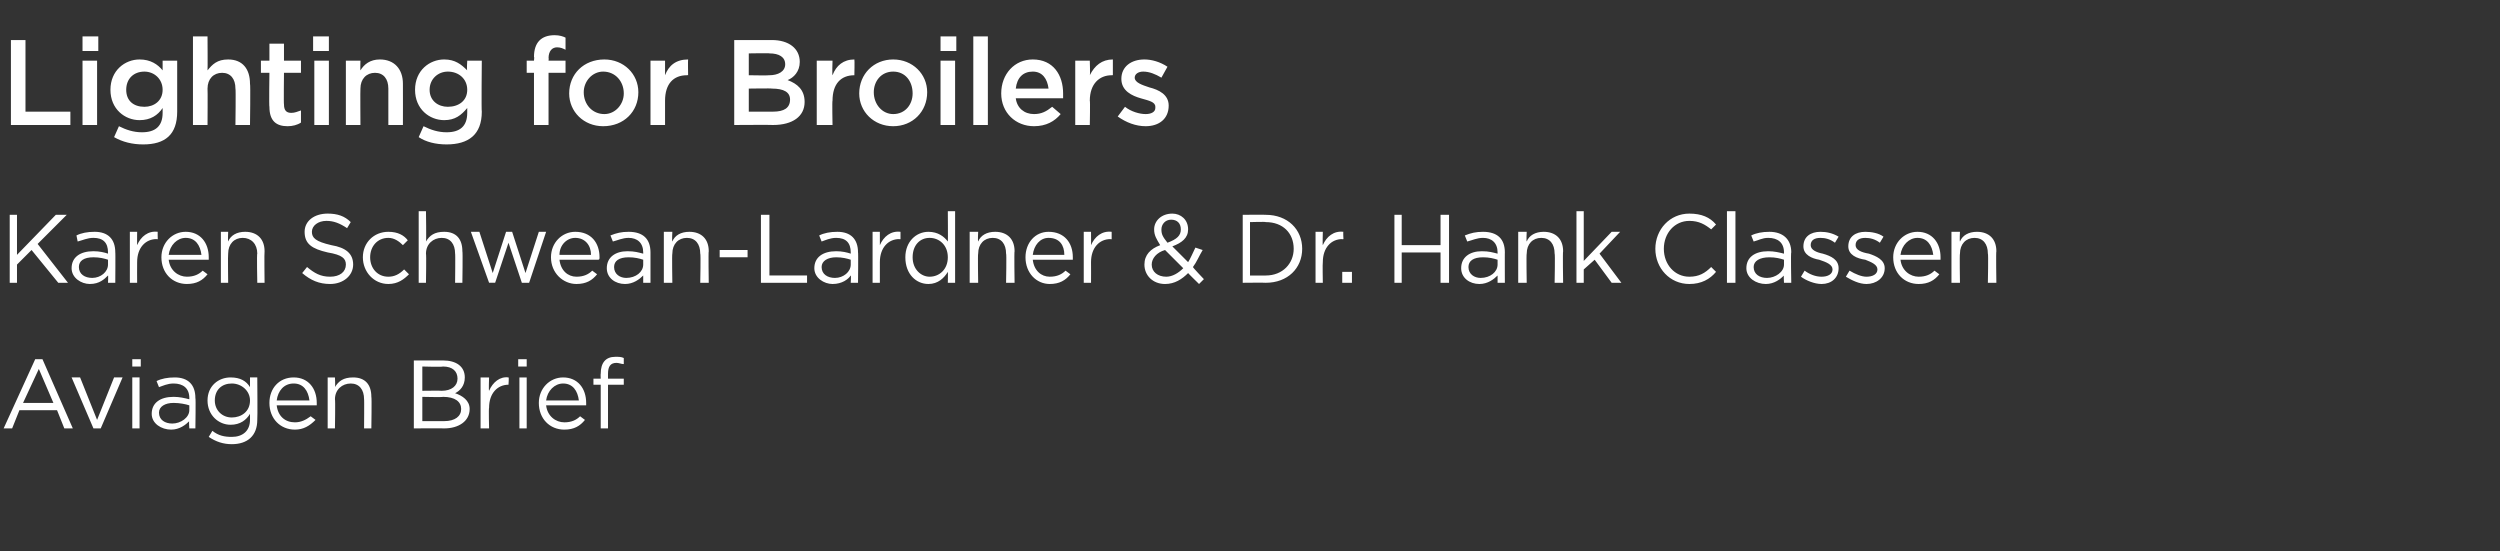
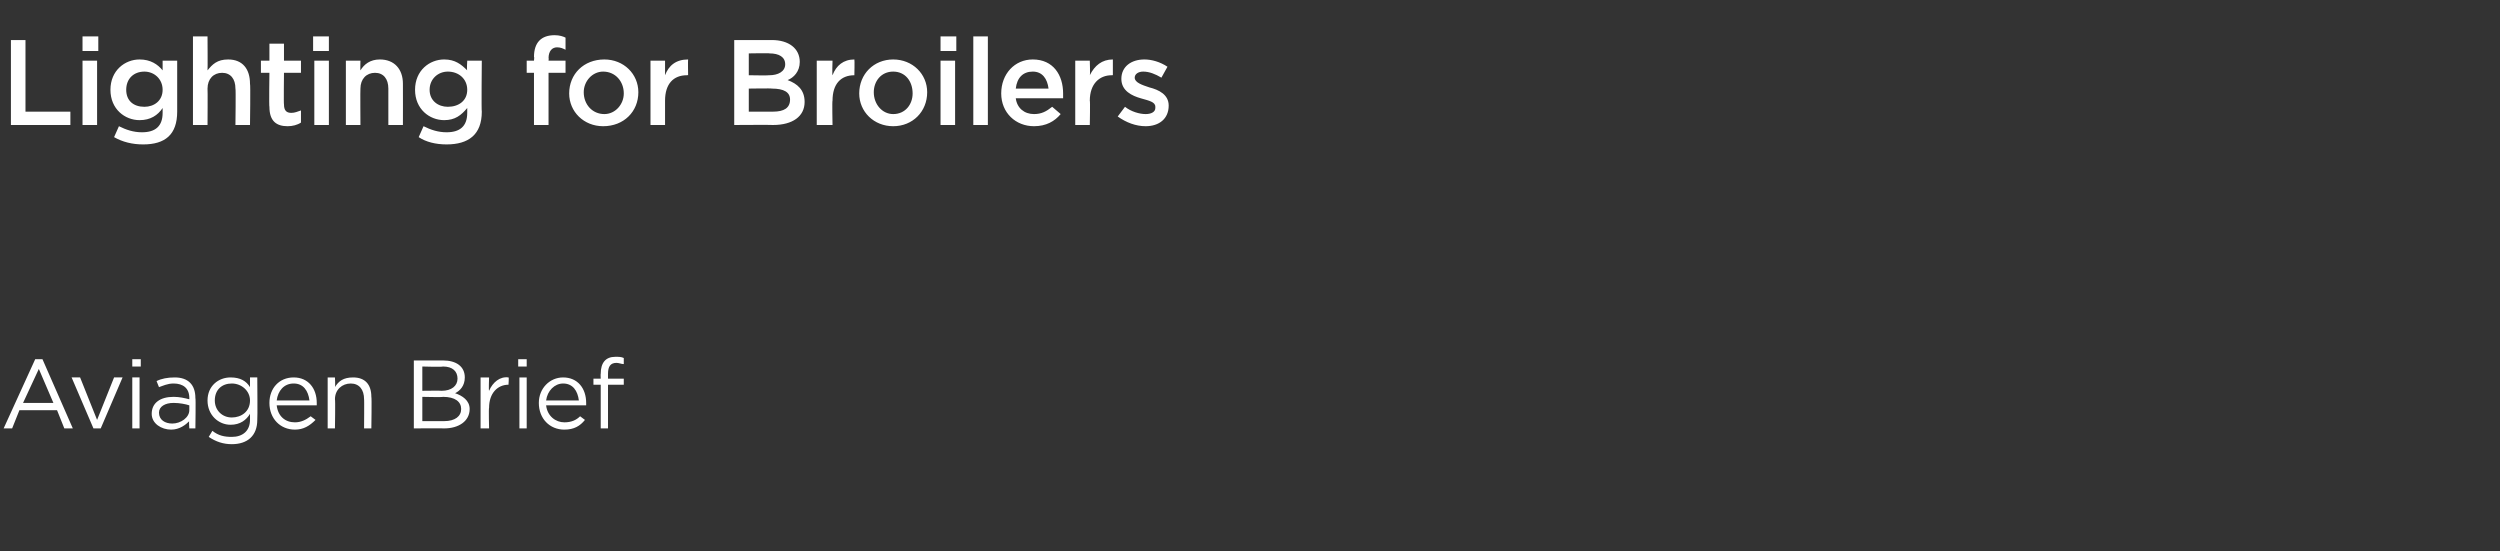
<svg xmlns="http://www.w3.org/2000/svg" version="1.1" width="206px" height="45.4px" viewBox="0 -2 206 45.4" style="top:-2px">
  <rect x="0" y="-2" width="206" height="45.4" fill="#333333" stroke="none" />
  <desc>Lighting for Broilers Karen Schwean-Lardner &amp; Dr Hank Classen Aviagen Brief</desc>
  <defs />
  <g id="Polygon121174">
    <path d="m6 33.3h-.7l-.6-1.5H1.6L1 33.3h-.7l2.6-5.7h.6L6 33.3zm-2.8-4.9l-1.3 2.8h2.5l-1.2-2.8zm6.2.7h.7l-1.8 4.2h-.6l-1.8-4.2h.7L8 32.6l1.4-3.5zm1.5-.9v-.6h.7v.6h-.7zm0 5.1v-4.2h.6v4.2h-.6zm2.2-3.4l-.2-.5c.4-.2.9-.3 1.5-.3c1.1 0 1.7.6 1.7 1.7c.04-.05 0 2.5 0 2.5h-.5s-.05-.64 0-.6c-.3.3-.8.7-1.5.7c-.8 0-1.6-.5-1.6-1.3c0-.9.7-1.4 1.8-1.4c.5 0 .9.1 1.3.2v-.1c0-.8-.5-1.2-1.3-1.2c-.5 0-.9.2-1.2.3zm0 2.1c0 .6.5.9 1.1.9c.7 0 1.4-.5 1.4-1.1v-.4c-.3-.1-.8-.2-1.3-.2c-.7 0-1.2.3-1.2.8zm6 2.6c-.7 0-1.3-.2-1.9-.6l.3-.5c.5.4 1 .5 1.6.5c.9 0 1.5-.5 1.5-1.4v-.5c-.3.5-.8.9-1.6.9c-1 0-1.9-.8-1.9-2c0-1.2.9-1.9 1.9-1.9c.8 0 1.3.3 1.6.8v-.8h.6s.03 3.46 0 3.5c0 1.3-.8 2-2.1 2zm0-5c-.8 0-1.4.5-1.4 1.4c0 .8.6 1.4 1.4 1.4c.8 0 1.5-.5 1.5-1.4c0-.8-.7-1.4-1.5-1.4zm5.2 3.2c.5 0 .9-.2 1.3-.5l.4.3c-.5.5-1 .8-1.7.8c-1.2 0-2.1-.9-2.1-2.2c0-1.2.8-2.1 2-2.1c1.2 0 1.9.9 1.9 2.1v.2h-3.3c.1.9.7 1.4 1.5 1.4zm1.2-1.8c-.1-.8-.5-1.4-1.3-1.4c-.8 0-1.3.6-1.4 1.4h2.7zm2.1 2.3h-.6v-4.2h.6s.04.76 0 .8c.3-.5.7-.8 1.5-.8c1 0 1.5.6 1.5 1.6c.04.01 0 2.6 0 2.6h-.6s.02-2.44 0-2.4c0-.8-.4-1.3-1.1-1.3c-.7 0-1.3.5-1.3 1.3c.04.01 0 2.4 0 2.4zm8.9-5.6c1.1 0 1.8.5 1.8 1.4c0 .7-.4 1.1-.8 1.3c.6.2 1.2.6 1.2 1.3c0 1-.9 1.6-2.1 1.6c.02-.02-2.5 0-2.5 0v-5.6h2.4s.02-.02 0 0zm1.2 1.5c0-.6-.4-1-1.2-1c-.04.05-1.7 0-1.7 0v2s1.61-.02 1.6 0c.8 0 1.3-.4 1.3-1zm-1.1 3.5c.9 0 1.4-.4 1.4-1c0-.6-.5-1-1.5-1c.03.04-1.7 0-1.7 0v2h1.8s.04.01 0 0zm3.7.6h-.7v-4.2h.7s-.04 1.12 0 1.1c.3-.7.9-1.2 1.6-1.1c.05-.03 0 .6 0 .6c0 0 0 .04 0 0c-.9 0-1.6.7-1.6 1.9c-.04.03 0 1.7 0 1.7zm2.4-5.1v-.6h.7v.6h-.7zm.1 5.1v-4.2h.6v4.2h-.6zm3.7-.5c.6 0 1-.2 1.3-.5l.4.3c-.4.5-.9.8-1.7.8c-1.2 0-2.1-.9-2.1-2.2c0-1.2.9-2.1 2-2.1c1.2 0 1.9.9 1.9 2.1v.2H45c.1.9.8 1.4 1.5 1.4zm1.2-1.8c-.1-.8-.5-1.4-1.3-1.4c-.7 0-1.3.6-1.4 1.4h2.7zm3.7-1.8v.5h-1.3v3.6h-.6v-3.6h-.6v-.5h.6s-.02-.41 0-.4c0-.9.4-1.4 1.2-1.4c.3 0 .5 0 .7.1v.5c-.2 0-.4-.1-.6-.1c-.5 0-.7.3-.7.9v.4h1.3z" stroke="none" fill="#fff" />
  </g>
  <g id="Polygon121173">
-     <path d="m5.6 21.3h-.8l-2.2-2.7l-1.2 1.2v1.5h-.6v-5.6h.6v3.3l3.2-3.3h.9l-2.4 2.4l2.5 3.2zm.8-3.4l-.1-.5c.4-.2.9-.3 1.5-.3c1.1 0 1.7.6 1.7 1.7c.02-.05 0 2.5 0 2.5h-.6s.03-.64 0-.6c-.3.3-.7.7-1.5.7c-.7 0-1.5-.5-1.5-1.3c0-.9.7-1.4 1.8-1.4c.5 0 .9.1 1.2.2v-.1c0-.8-.4-1.2-1.2-1.2c-.5 0-.9.2-1.3.3zm.1 2.1c0 .6.5.9 1.1.9c.7 0 1.3-.5 1.3-1.1v-.4c-.3-.1-.7-.2-1.2-.2c-.8 0-1.2.3-1.2.8zm4.8 1.3h-.6v-4.2h.6s-.01 1.12 0 1.1c.3-.7.9-1.2 1.7-1.1c-.02-.03 0 .6 0 .6c0 0-.07.04-.1 0c-.9 0-1.6.7-1.6 1.9c-.01.03 0 1.7 0 1.7zm4.1-.5c.6 0 1-.2 1.3-.5l.4.3c-.4.5-.9.8-1.7.8c-1.2 0-2.1-.9-2.1-2.2c0-1.2.9-2.1 2-2.1c1.2 0 1.9.9 1.9 2.1v.2h-3.3c.1.9.8 1.4 1.5 1.4zm1.2-1.8c-.1-.8-.5-1.4-1.3-1.4c-.7 0-1.3.6-1.4 1.4h2.7zm2.2 2.3h-.6v-4.2h.6s-.03.76 0 .8c.2-.5.7-.8 1.4-.8c1 0 1.6.6 1.6 1.6c-.03.01 0 2.6 0 2.6h-.6s-.05-2.44 0-2.4c0-.8-.5-1.3-1.2-1.3c-.7 0-1.2.5-1.2 1.3c-.03.01 0 2.4 0 2.4zm8.5-3.1c1.2.2 1.8.7 1.8 1.6c0 .9-.8 1.6-1.9 1.6c-.9 0-1.6-.3-2.3-.9l.4-.5c.6.5 1.1.8 1.9.8c.8 0 1.3-.4 1.3-1c0-.5-.3-.8-1.5-1c-1.3-.3-1.9-.7-1.9-1.7c0-.9.8-1.5 1.9-1.5c.8 0 1.4.2 1.9.7l-.3.5c-.6-.4-1.1-.6-1.7-.6c-.7 0-1.2.4-1.2.9c0 .5.3.8 1.6 1.1zm4.7 3.2c-1.2 0-2.1-1-2.1-2.2c0-1.2.9-2.1 2.1-2.1c.8 0 1.3.3 1.6.7l-.4.4c-.3-.3-.7-.6-1.2-.6c-.9 0-1.5.7-1.5 1.6c0 .9.6 1.6 1.5 1.6c.5 0 .9-.2 1.3-.6l.4.4c-.4.4-.9.8-1.7.8zm3.1-.1h-.6v-5.9h.6s.04 2.46 0 2.5c.3-.5.7-.8 1.5-.8c1 0 1.5.6 1.5 1.6c.04.01 0 2.6 0 2.6h-.6s.03-2.44 0-2.4c0-.8-.4-1.3-1.1-1.3c-.7 0-1.3.5-1.3 1.3c.04.01 0 2.4 0 2.4zm8.2-.8l1.1-3.4h.6l-1.4 4.2h-.6L41.9 18l-1.1 3.3h-.5l-1.5-4.2h.7l1.1 3.4l1.1-3.4h.5l1.1 3.4zm4.2.3c.6 0 1-.2 1.3-.5l.4.3c-.4.5-.9.8-1.7.8c-1.1 0-2.1-.9-2.1-2.2c0-1.2.9-2.1 2-2.1c1.3 0 2 .9 2 2.1c0 .1 0 .2-.1.2h-3.2c.1.9.7 1.4 1.4 1.4zm1.2-1.8c0-.8-.5-1.4-1.3-1.4c-.7 0-1.3.6-1.3 1.4h2.6zm1.8-1.1l-.2-.5c.5-.2.9-.3 1.5-.3c1.2 0 1.8.6 1.8 1.7v2.5h-.6v-.6c-.3.3-.8.7-1.5.7c-.8 0-1.5-.5-1.5-1.3c0-.9.7-1.4 1.7-1.4c.6 0 .9.1 1.3.2v-.1c0-.8-.5-1.2-1.2-1.2c-.5 0-.9.2-1.3.3zm.1 2.1c0 .6.5.9 1 .9c.8 0 1.4-.5 1.4-1.1v-.4c-.3-.1-.7-.2-1.2-.2c-.8 0-1.2.3-1.2.8zm4.8 1.3h-.7v-4.2h.7s-.04.76 0 .8c.2-.5.7-.8 1.4-.8c1 0 1.6.6 1.6 1.6c-.04.01 0 2.6 0 2.6h-.7s.05-2.44 0-2.4c0-.8-.4-1.3-1.1-1.3c-.7 0-1.2.5-1.2 1.3c-.04.01 0 2.4 0 2.4zm3.9-2.1v-.6h2.3v.6h-2.3zm3.4-3.5h.7v5h3.1v.6h-3.8v-5.6zm5 2.2l-.2-.5c.4-.2.9-.3 1.5-.3c1.1 0 1.7.6 1.7 1.7c.03-.05 0 2.5 0 2.5h-.6s.04-.64 0-.6c-.2.3-.7.7-1.5.7c-.7 0-1.5-.5-1.5-1.3c0-.9.7-1.4 1.8-1.4c.5 0 .9.1 1.2.2v-.1c0-.8-.4-1.2-1.2-1.2c-.5 0-.9.2-1.2.3zm0 2.1c0 .6.5.9 1.1.9c.7 0 1.3-.5 1.3-1.1v-.4c-.3-.1-.7-.2-1.2-.2c-.7 0-1.2.3-1.2.8zm4.8 1.3h-.6v-4.2h.6v1.1c.3-.7.9-1.2 1.7-1.1v.6s-.06.04-.1 0c-.9 0-1.6.7-1.6 1.9v1.7zm5.6 0s.02-.85 0-.9c-.3.5-.8 1-1.6 1c-1 0-1.9-.8-1.9-2.2c0-1.3.9-2.1 1.9-2.1c.8 0 1.3.4 1.6.8c.02.04 0-2.5 0-2.5h.6v5.9h-.6zm0-2.1c0-1-.7-1.6-1.5-1.6c-.8 0-1.4.6-1.4 1.6c0 1 .7 1.6 1.4 1.6c.8 0 1.5-.6 1.5-1.6zm2.5 2.1h-.7v-4.2h.7s-.04.76 0 .8c.2-.5.7-.8 1.4-.8c1 0 1.6.6 1.6 1.6c-.04.01 0 2.6 0 2.6h-.7s.05-2.44 0-2.4c0-.8-.4-1.3-1.1-1.3c-.7 0-1.2.5-1.2 1.3c-.04.01 0 2.4 0 2.4zm5.9-.5c.6 0 1-.2 1.3-.5l.4.3c-.4.5-.9.8-1.7.8c-1.1 0-2-.9-2-2.2c0-1.2.8-2.1 1.9-2.1c1.3 0 2 .9 2 2.1v.2h-3.3c.1.9.7 1.4 1.4 1.4zm1.2-1.8c0-.8-.4-1.4-1.3-1.4c-.7 0-1.2.6-1.3 1.4h2.6zm2.2 2.3h-.6v-4.2h.6s.01 1.12 0 1.1c.3-.7.9-1.2 1.7-1.1v.6s-.05.04-.1 0c-.9 0-1.6.7-1.6 1.9c.01.03 0 1.7 0 1.7zm8.9.1s-.93-.91-.9-.9c-.5.5-1.1.9-1.9.9c-1 0-1.7-.7-1.7-1.6c0-.8.5-1.3 1.3-1.6c-.3-.5-.5-.8-.5-1.3c0-.7.6-1.3 1.5-1.3c.7 0 1.3.5 1.3 1.3c0 .7-.5 1.1-1.3 1.4l1.3 1.3c.2-.3.4-.8.6-1.2l.6.2c-.3.5-.5 1-.8 1.4c-.04.02.9 1 .9 1l-.4.4zm-2.3-5.3c-.5 0-.8.4-.8.8c0 .4.1.6.5 1.1c.8-.3 1.1-.6 1.1-1.1c0-.5-.3-.8-.8-.8zm-.5 2.5c-.7.2-1.1.7-1.1 1.2c0 .6.5 1 1.2 1c.5 0 1-.3 1.4-.7L96 18.6zm8.3 2.7c.01-.02-1.9 0-1.9 0v-5.6s1.91-.02 1.9 0c1.8 0 3 1.2 3 2.8c0 1.6-1.2 2.8-3 2.8zm0-5c.01-.04-1.3 0-1.3 0v4.4h1.3c1.4 0 2.3-1 2.3-2.2c0-1.3-.9-2.2-2.3-2.2zm4.7 5h-.6v-4.2h.6s-.03 1.12 0 1.1c.3-.7.9-1.2 1.7-1.1c-.04-.03 0 .6 0 .6c0 0-.09.04-.1 0c-.9 0-1.6.7-1.6 1.9c-.03.03 0 1.7 0 1.7zm1.6 0v-.9h.8v.9h-.8zm4.9-2.5v2.5h-.6v-5.6h.6v2.5h3.2v-2.5h.7v5.6h-.7v-2.5h-3.2zm5.4-.9l-.2-.5c.5-.2.9-.3 1.5-.3c1.2 0 1.8.6 1.8 1.7c-.01-.05 0 2.5 0 2.5h-.6v-.6c-.3.3-.8.7-1.5.7c-.8 0-1.5-.5-1.5-1.3c0-.9.7-1.4 1.7-1.4c.6 0 .9.1 1.3.2v-.1c0-.8-.5-1.2-1.2-1.2c-.5 0-.9.2-1.3.3zm.1 2.1c0 .6.5.9 1 .9c.8 0 1.4-.5 1.4-1.1v-.4c-.3-.1-.7-.2-1.2-.2c-.8 0-1.2.3-1.2.8zm4.8 1.3h-.7v-4.2h.7s-.04.76 0 .8c.2-.5.7-.8 1.4-.8c1 0 1.6.6 1.6 1.6c-.04.01 0 2.6 0 2.6h-.7s.05-2.44 0-2.4c0-.8-.4-1.3-1.1-1.3c-.7 0-1.2.5-1.2 1.3c-.04.01 0 2.4 0 2.4zm7.8 0h-.8l-1.4-1.9l-.9.8v1.1h-.6v-5.9h.6v4.1l2.3-2.4h.7l-1.7 1.8l1.8 2.4zm5.6.1c-1.6 0-2.8-1.3-2.8-2.9c0-1.6 1.2-2.9 2.8-2.9c1 0 1.7.3 2.2.9l-.4.4c-.5-.4-1-.7-1.8-.7c-1.2 0-2.1 1-2.1 2.3c0 1.3.9 2.3 2.1 2.3c.8 0 1.3-.3 1.8-.8l.4.4c-.5.6-1.2 1-2.2 1zm3.1-.1v-5.9h.7v5.9h-.7zm2.2-3.4l-.2-.5c.4-.2.9-.3 1.5-.3c1.1 0 1.8.6 1.8 1.7c-.05-.05 0 2.5 0 2.5h-.6s-.04-.64 0-.6c-.3.3-.8.7-1.5.7c-.8 0-1.6-.5-1.6-1.3c0-.9.7-1.4 1.8-1.4c.5 0 .9.1 1.3.2v-.1c0-.8-.5-1.2-1.3-1.2c-.5 0-.8.2-1.2.3zm0 2.1c0 .6.5.9 1.1.9c.7 0 1.4-.5 1.4-1.1v-.4c-.3-.1-.7-.2-1.2-.2c-.8 0-1.3.3-1.3.8zm5.6 1.4c-.6 0-1.3-.3-1.7-.6l.3-.5c.4.3.9.5 1.4.5c.5 0 .9-.2.9-.6c0-.4-.5-.6-1.1-.8c-.6-.1-1.3-.4-1.3-1.1c0-.8.6-1.2 1.4-1.2c.5 0 1 .1 1.5.4l-.3.5c-.4-.3-.8-.4-1.2-.4c-.5 0-.8.2-.8.6c0 .4.5.6 1 .7c.7.2 1.3.5 1.3 1.2c0 .8-.6 1.3-1.4 1.3zm3.7 0c-.6 0-1.2-.3-1.7-.6l.3-.5c.5.3 1 .5 1.4.5c.5 0 .9-.2.9-.6c0-.4-.5-.6-1-.8c-.7-.1-1.4-.4-1.4-1.1c0-.8.6-1.2 1.4-1.2c.5 0 1.1.1 1.5.4l-.3.5c-.4-.3-.8-.4-1.2-.4c-.5 0-.8.2-.8.6c0 .4.5.6 1.1.7c.6.2 1.3.5 1.3 1.2c0 .8-.7 1.3-1.5 1.3zm4.3-.6c.6 0 1-.2 1.3-.5l.4.3c-.4.5-.9.8-1.7.8c-1.2 0-2.1-.9-2.1-2.2c0-1.2.9-2.1 2-2.1c1.2 0 1.9.9 1.9 2.1v.2h-3.3c.1.9.8 1.4 1.5 1.4zm1.2-1.8c-.1-.8-.5-1.4-1.3-1.4c-.7 0-1.3.6-1.4 1.4h2.7zm2.2 2.3h-.7v-4.2h.7s-.04.76 0 .8c.2-.5.7-.8 1.4-.8c1 0 1.6.6 1.6 1.6c-.04.01 0 2.6 0 2.6h-.7s.05-2.44 0-2.4c0-.8-.4-1.3-1.1-1.3c-.7 0-1.2.5-1.2 1.3c-.04.01 0 2.4 0 2.4z" stroke="none" fill="#fff" />
-   </g>
+     </g>
  <g id="Polygon121172">
    <path d="m.9 1.3h1.2v5.9h3.7v1.1H.9v-7zm5.9.9V1h1.3v1.2H6.8zm0 6.1V3h1.2v5.3H6.8zm5 1.6c-.9 0-1.7-.2-2.4-.6l.4-.9c.6.3 1.2.5 1.9.5c1.1 0 1.7-.5 1.7-1.6v-.4c-.4.6-1 1-1.9 1c-1.2 0-2.4-.9-2.4-2.5c0-1.6 1.2-2.5 2.4-2.5c.9 0 1.5.4 1.9.9v-.8h1.2v4.2c0 1.9-1 2.7-2.8 2.7zm.1-6c-.9 0-1.5.6-1.5 1.5c0 .9.6 1.4 1.5 1.4c.8 0 1.5-.5 1.5-1.4c0-.9-.7-1.5-1.5-1.5zm5.2 4.4h-1.2V1h1.2s.02 2.82 0 2.8c.4-.5.8-.9 1.7-.9c1.2 0 1.8.8 1.8 2c.05.02 0 3.4 0 3.4h-1.2s.04-3.02 0-3c0-.8-.4-1.3-1.1-1.3c-.7 0-1.2.5-1.2 1.3c.02 0 0 3 0 3zm6.3-1.7c0 .5.2.7.6.7c.3 0 .5-.1.8-.2v1c-.3.2-.7.3-1.1.3c-.9 0-1.5-.4-1.5-1.6c-.04.02 0-2.8 0-2.8h-.7v-1h.7V1.6h1.2v1.4h1.4v1h-1.4s-.03 2.63 0 2.6zm2.4-4.4V1h1.3v1.2h-1.3zm.1 6.1V3h1.2v5.3h-1.2zm3.8 0h-1.2V3h1.2s-.02.82 0 .8c.3-.5.8-.9 1.6-.9c1.2 0 1.9.8 1.9 2c.01.02 0 3.4 0 3.4H32v-3c0-.8-.4-1.3-1.1-1.3c-.7 0-1.2.5-1.2 1.3c-.02 0 0 3 0 3zm7.1 1.6c-.9 0-1.7-.2-2.3-.6l.4-.9c.6.3 1.2.5 1.9.5c1.1 0 1.7-.5 1.7-1.6v-.4c-.5.6-1 1-1.9 1c-1.2 0-2.4-.9-2.4-2.5c0-1.6 1.2-2.5 2.4-2.5c.9 0 1.4.4 1.9.9c-.05-.01 0-.8 0-.8h1.2s-.04 4.2 0 4.2c0 1.9-1.1 2.7-2.9 2.7zm.1-6c-.8 0-1.5.6-1.5 1.5c0 .9.7 1.4 1.5 1.4c.9 0 1.6-.5 1.6-1.4c0-.9-.7-1.5-1.6-1.5zm9.7-.9v1h-1.4v4.3H44V4h-.6v-1h.6s.04-.35 0-.3c0-1.2.6-1.8 1.7-1.8c.4 0 .7.1.9.2v1c-.2-.1-.4-.2-.7-.2c-.4 0-.7.3-.7.9c.03-.05 0 .2 0 .2h1.4zm3.1 5.4c-1.6 0-2.8-1.2-2.8-2.7c0-1.6 1.2-2.8 2.9-2.8c1.6 0 2.8 1.2 2.8 2.7c0 1.6-1.2 2.8-2.9 2.8zm0-4.5c-.9 0-1.6.8-1.6 1.7c0 1 .7 1.8 1.7 1.8c.9 0 1.6-.8 1.6-1.7c0-1-.7-1.8-1.7-1.8zm5.1 4.4h-1.2V3h1.2v1.2c.3-.8.9-1.3 1.9-1.3c-.02 0 0 1.3 0 1.3c0 0-.09-.02-.1 0c-1.1 0-1.8.7-1.8 2.1v2zm8.8-7c1.4 0 2.3.7 2.3 1.8c0 .8-.5 1.3-1 1.5c.8.3 1.4.8 1.4 1.8c0 1.2-1 1.9-2.6 1.9c.01-.02-3.2 0-3.2 0v-7h3.1s.01-.02 0 0zm1.1 2c0-.6-.5-.9-1.3-.9c.05-.03-1.7 0-1.7 0v1.8s1.66.03 1.7 0c.7 0 1.3-.3 1.3-.9zm-1 3.9c.9 0 1.4-.3 1.4-1c0-.6-.5-.9-1.5-.9c.03-.03-1.9 0-1.9 0v1.9h2s.02-.01 0 0zm4.9 1.1h-1.3V3h1.3s-.04 1.19 0 1.2c.3-.8.9-1.3 1.8-1.3c.03 0 0 1.3 0 1.3c0 0-.04-.02 0 0c-1.1 0-1.8.7-1.8 2.1c-.04-.03 0 2 0 2zm5 .1c-1.6 0-2.8-1.2-2.8-2.7c0-1.6 1.2-2.8 2.8-2.8c1.6 0 2.8 1.2 2.8 2.7c0 1.6-1.2 2.8-2.8 2.8zm0-4.5c-1 0-1.6.8-1.6 1.7c0 1 .7 1.8 1.6 1.8c1 0 1.6-.8 1.6-1.7c0-1-.6-1.8-1.6-1.8zm3.9-1.7V1h1.3v1.2h-1.3zm0 6.1V3h1.2v5.3h-1.2zm2.7 0V1h1.2v7.3h-1.2zm5-.9c.6 0 1-.2 1.5-.6l.7.6c-.5.6-1.2 1-2.2 1c-1.5 0-2.7-1.1-2.7-2.7c0-1.6 1.1-2.8 2.6-2.8c1.7 0 2.5 1.3 2.5 2.8v.4h-3.9c.1.8.7 1.3 1.5 1.3zm1.2-2.1c-.1-.8-.5-1.4-1.3-1.4c-.8 0-1.3.5-1.4 1.4h2.7zm3.4 3h-1.2V3h1.2s.04 1.19 0 1.2c.4-.8 1-1.3 1.9-1.3v1.3s-.06-.02-.1 0c-1 0-1.8.7-1.8 2.1c.04-.03 0 2 0 2zm4.6.1c-.8 0-1.6-.3-2.3-.8l.6-.8c.5.4 1.2.6 1.7.6c.5 0 .8-.2.8-.5v-.1c0-.4-.5-.5-1.2-.7c-.7-.2-1.6-.6-1.6-1.6c0-1 .8-1.6 1.9-1.6c.6 0 1.3.2 1.9.6l-.5.9c-.5-.3-1-.5-1.5-.5c-.4 0-.7.2-.7.5c0 .4.6.6 1.2.8c.8.2 1.6.6 1.6 1.5c0 1.1-.8 1.7-1.9 1.7z" stroke="none" fill="#fff" />
  </g>
</svg>